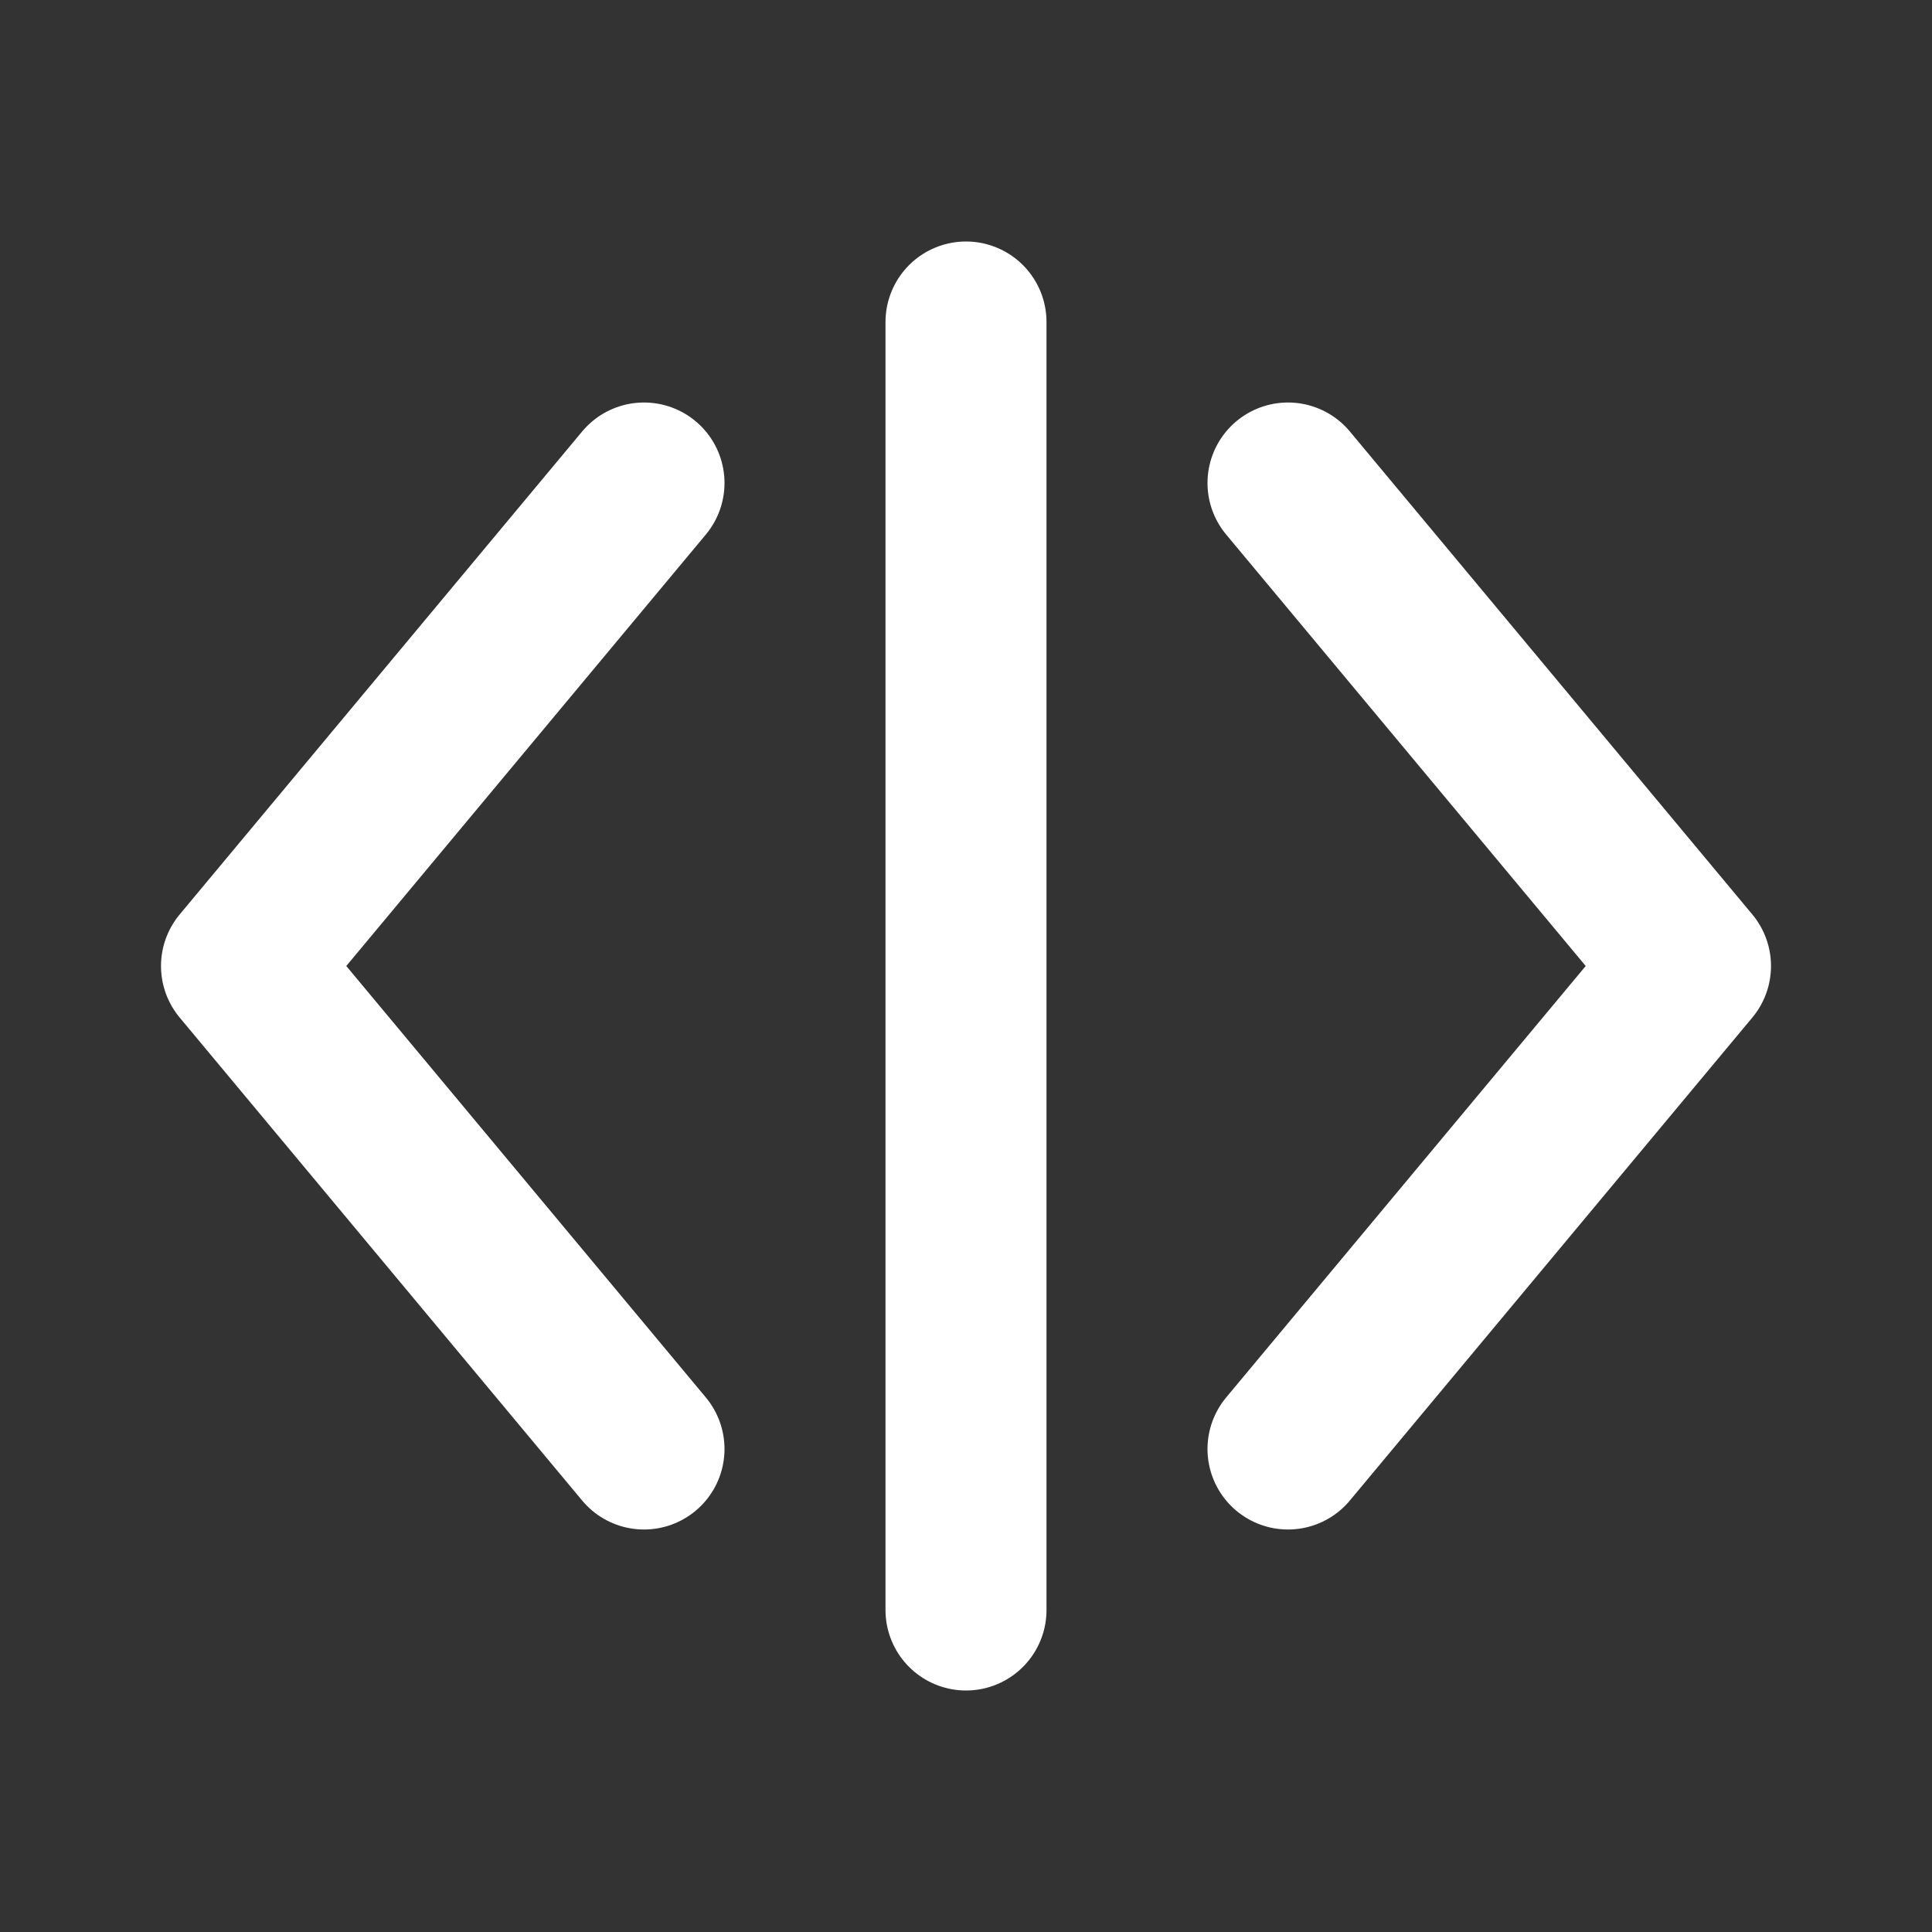
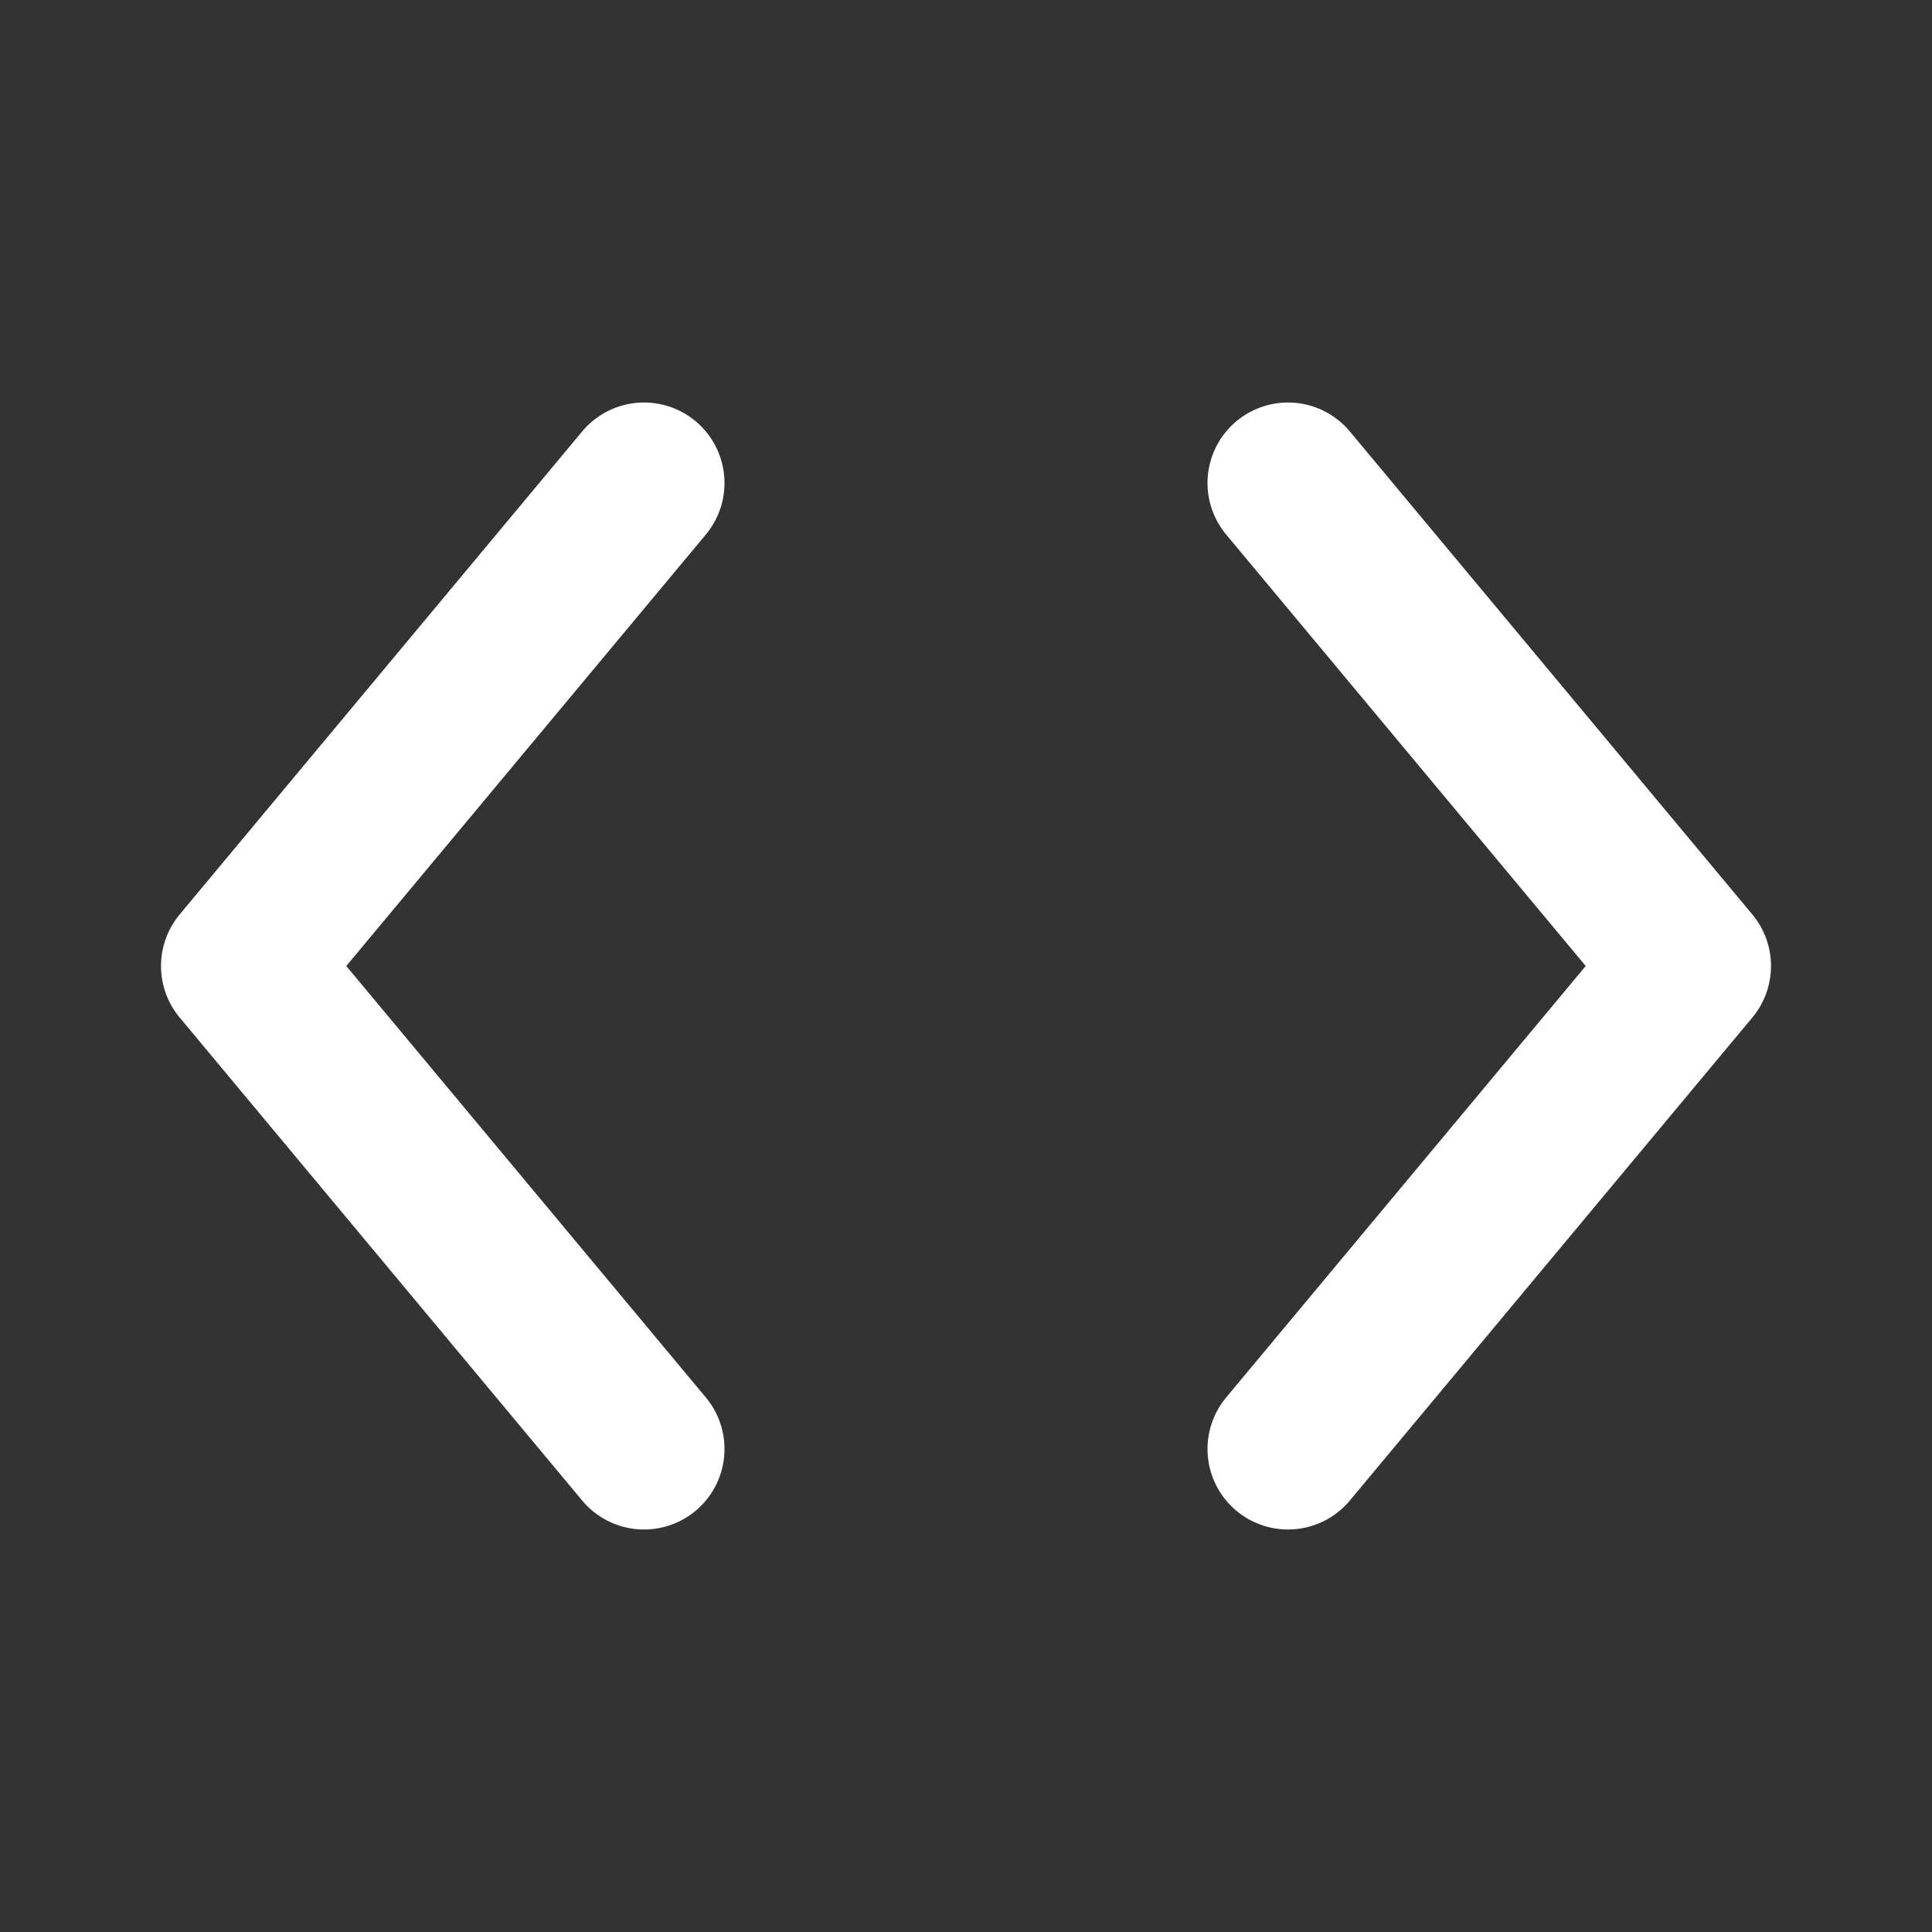
<svg xmlns="http://www.w3.org/2000/svg" viewBox="0 0 24 24" width="24" height="24" fill="none" stroke="#FFFFFF" stroke-width="2" stroke-linecap="round" stroke-linejoin="round" aria-hidden="true">
  <rect x="0" y="0" width="24" height="24" fill="#333333" stroke="none" />
  <polyline points="8 6 3 12 8 18" />
  <polyline points="16 6 21 12 16 18" />
-   <line x1="12" y1="4" x2="12" y2="20" />
</svg>